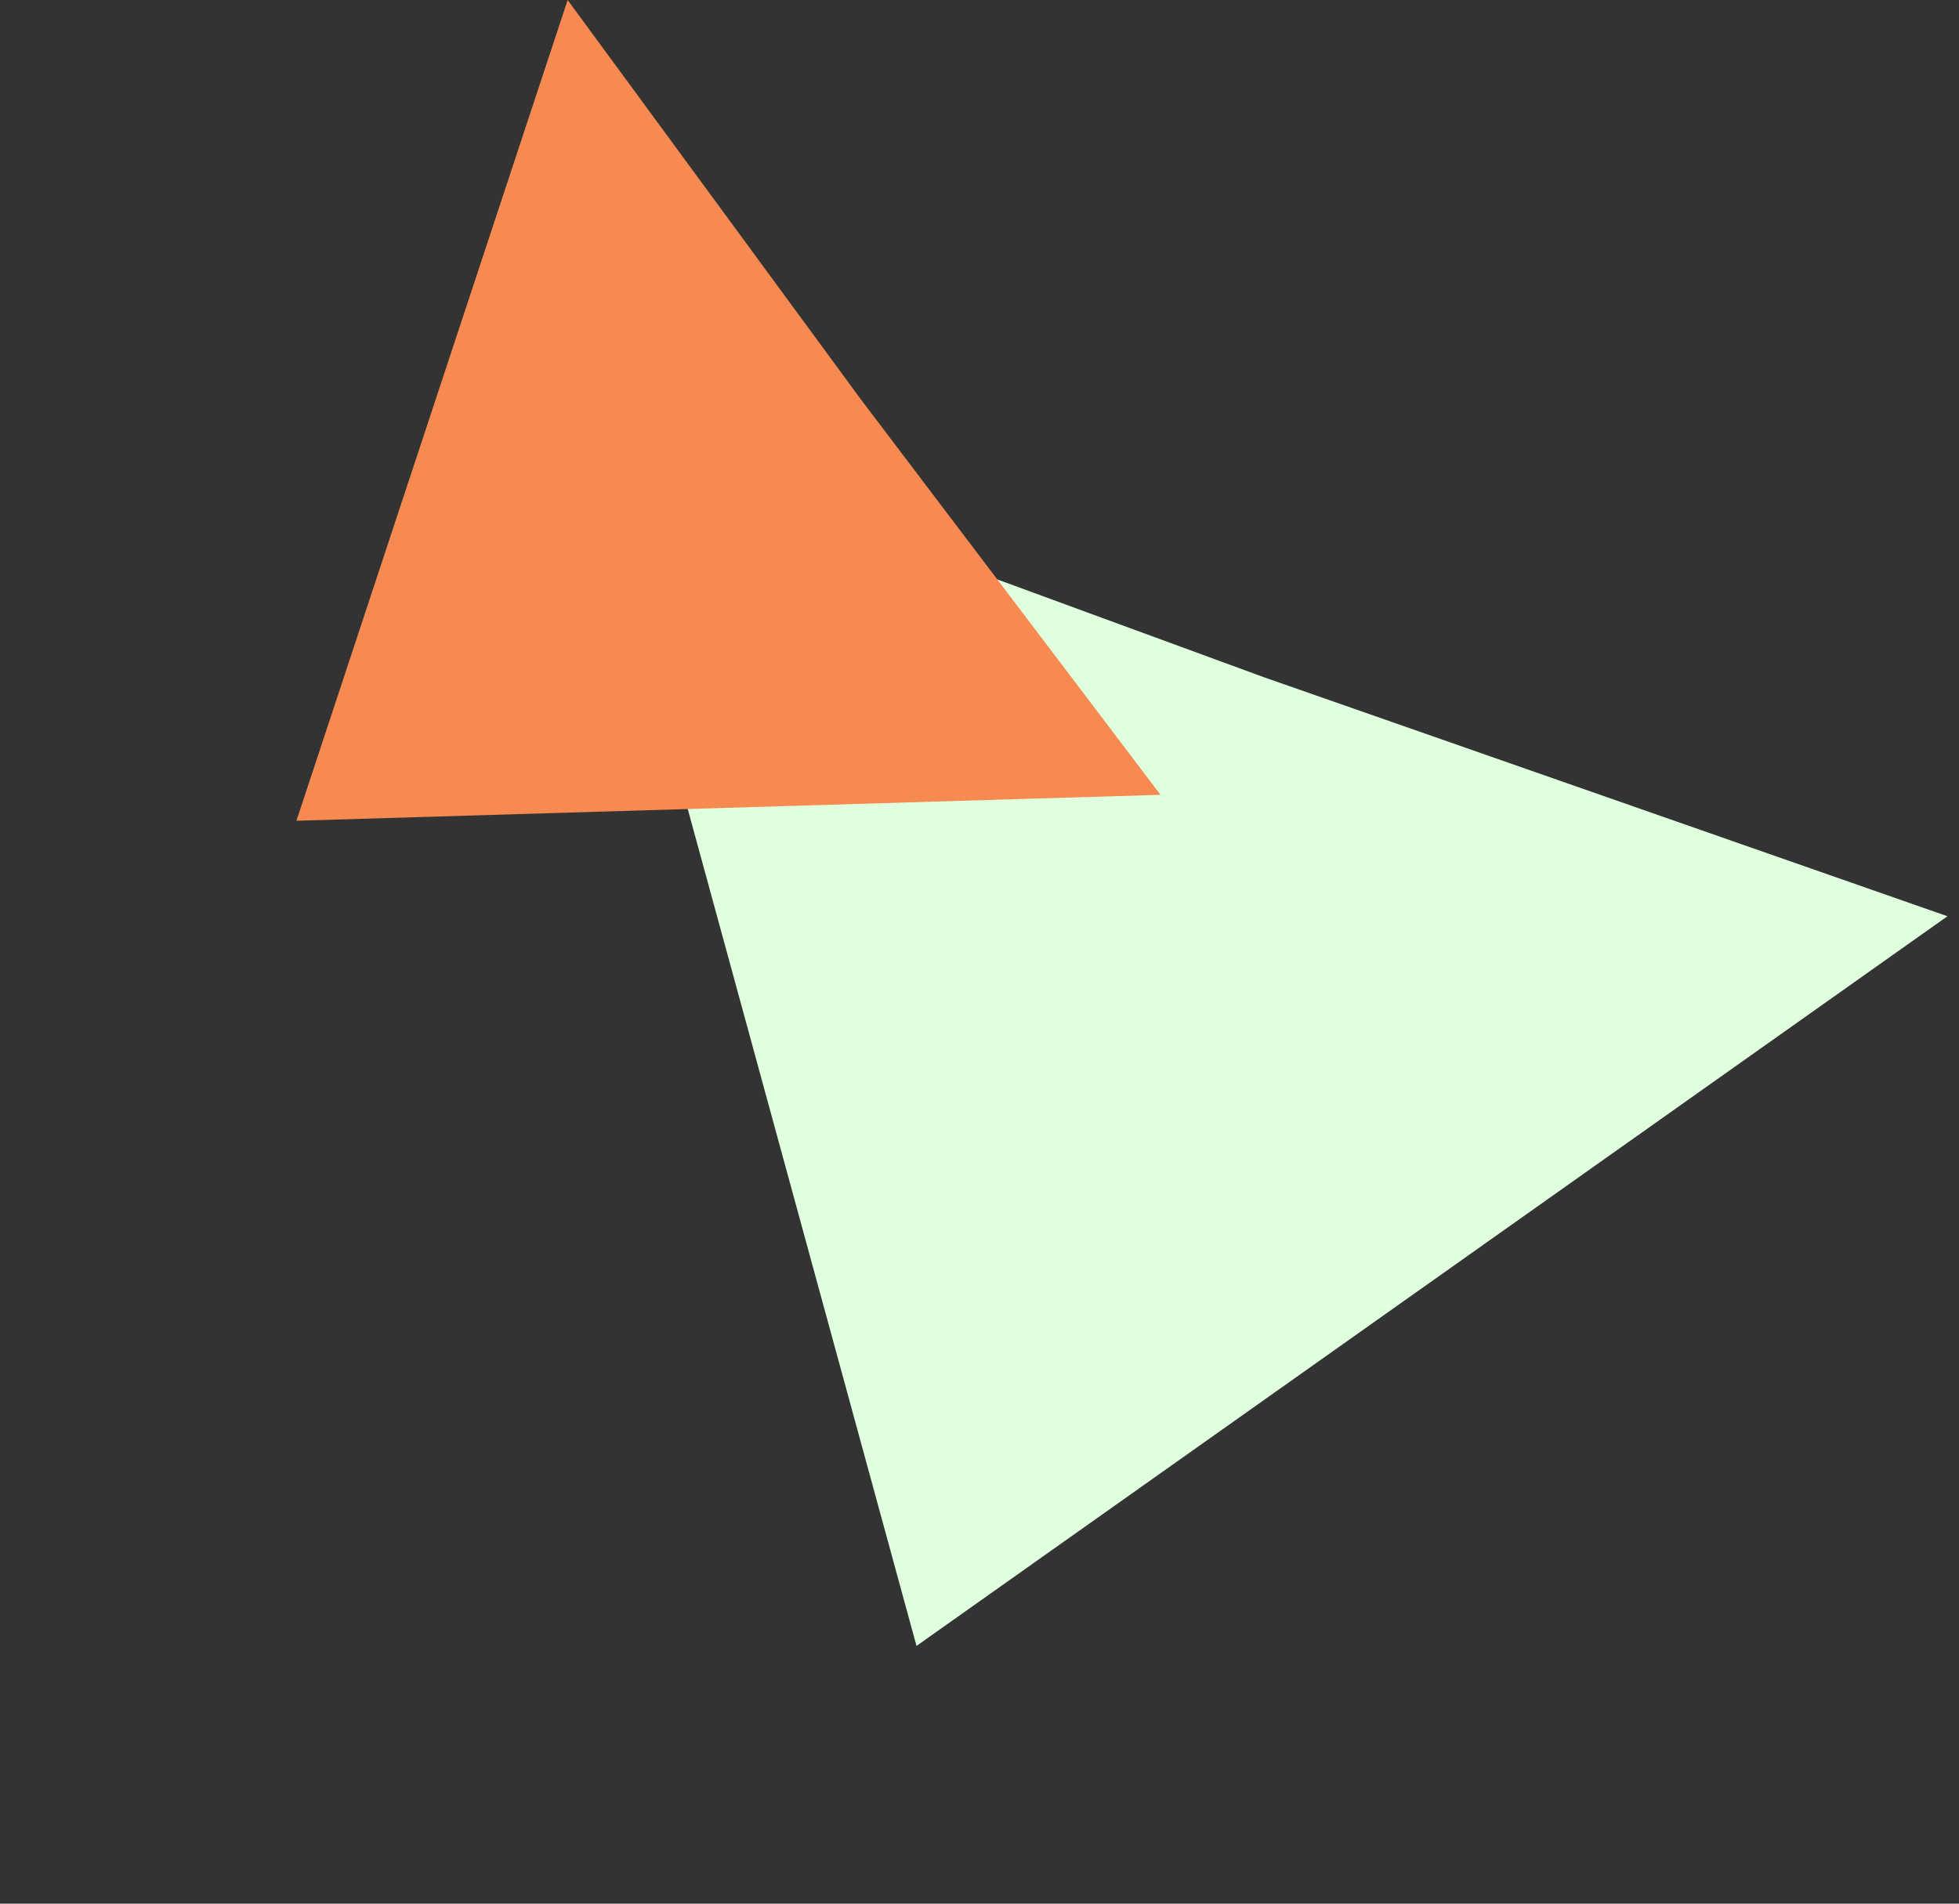
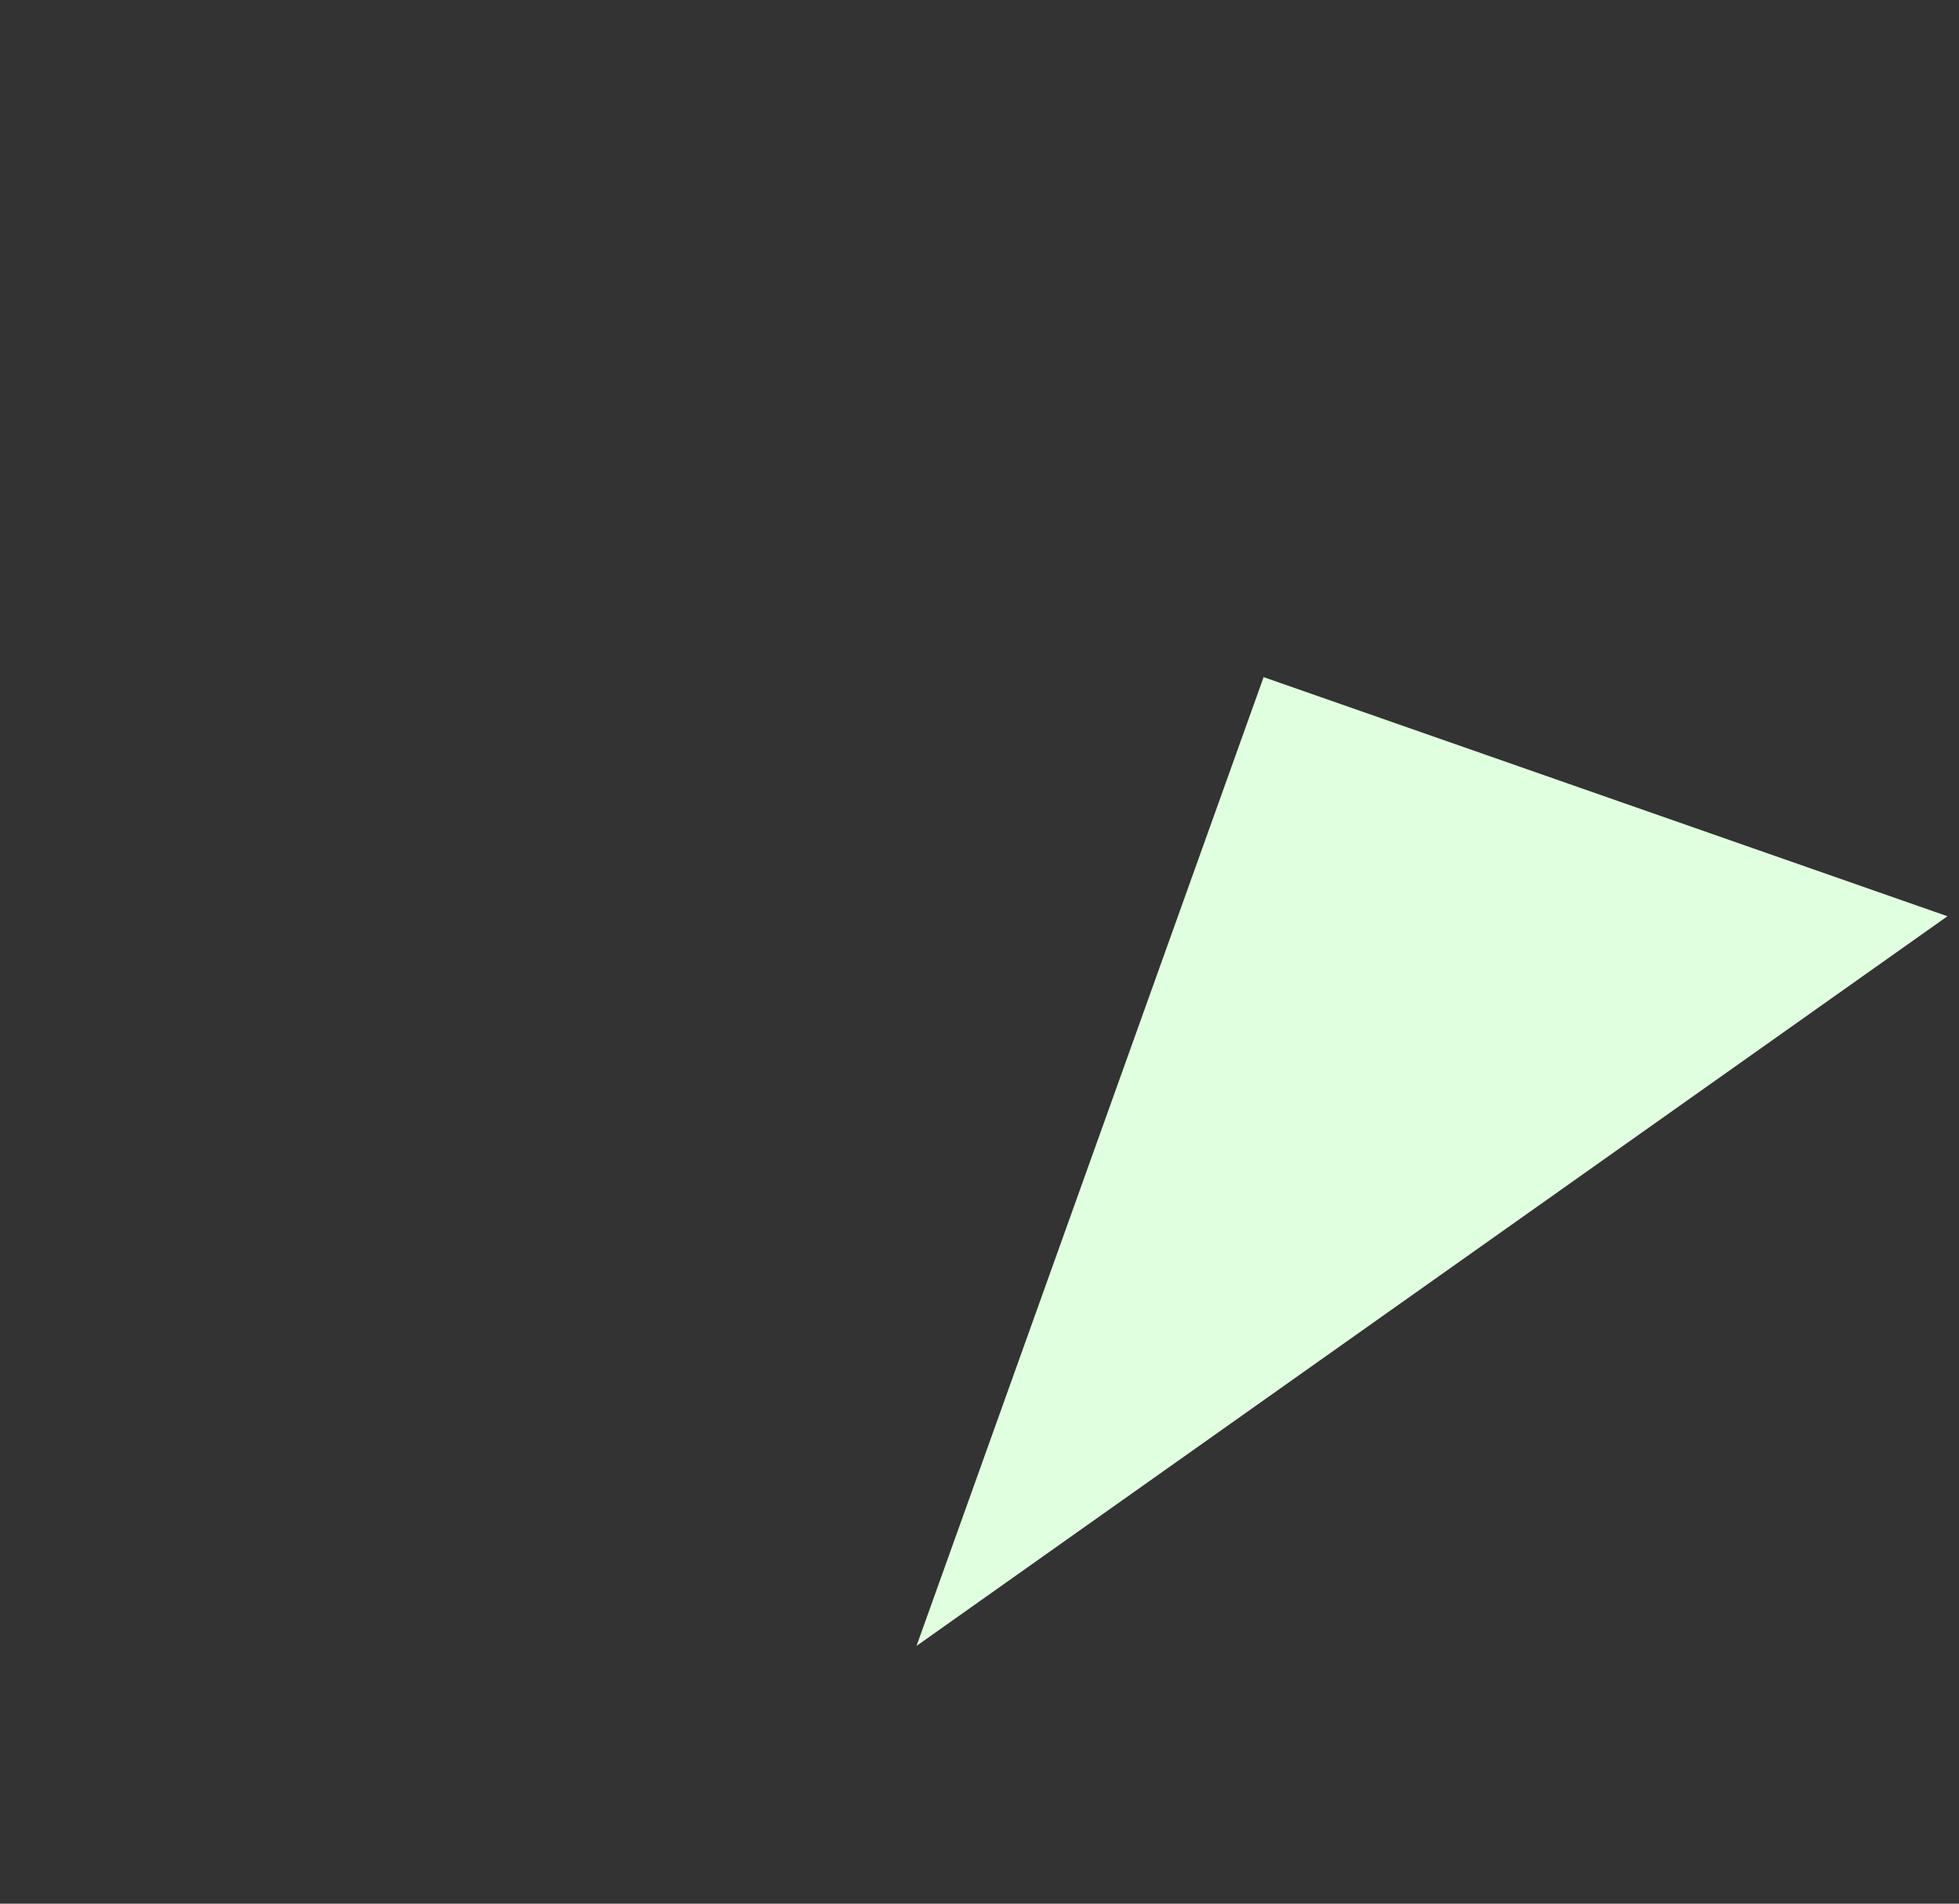
<svg xmlns="http://www.w3.org/2000/svg" width="142" height="138" viewBox="0 0 142 138" fill="none">
  <rect x="0" y="0" width="142" height="138" fill="#333333" stroke="none" />
-   <path d="M66.434 119.316L42.295 31L91.594 49.086L141.163 66.42L66.434 119.316Z" fill="#E0FFDF" />
-   <path d="M21.487 59.498L41.147 0L62.415 28.971L84.121 57.617L21.487 59.498Z" fill="#F68A51" />
+   <path d="M66.434 119.316L91.594 49.086L141.163 66.42L66.434 119.316Z" fill="#E0FFDF" />
</svg>